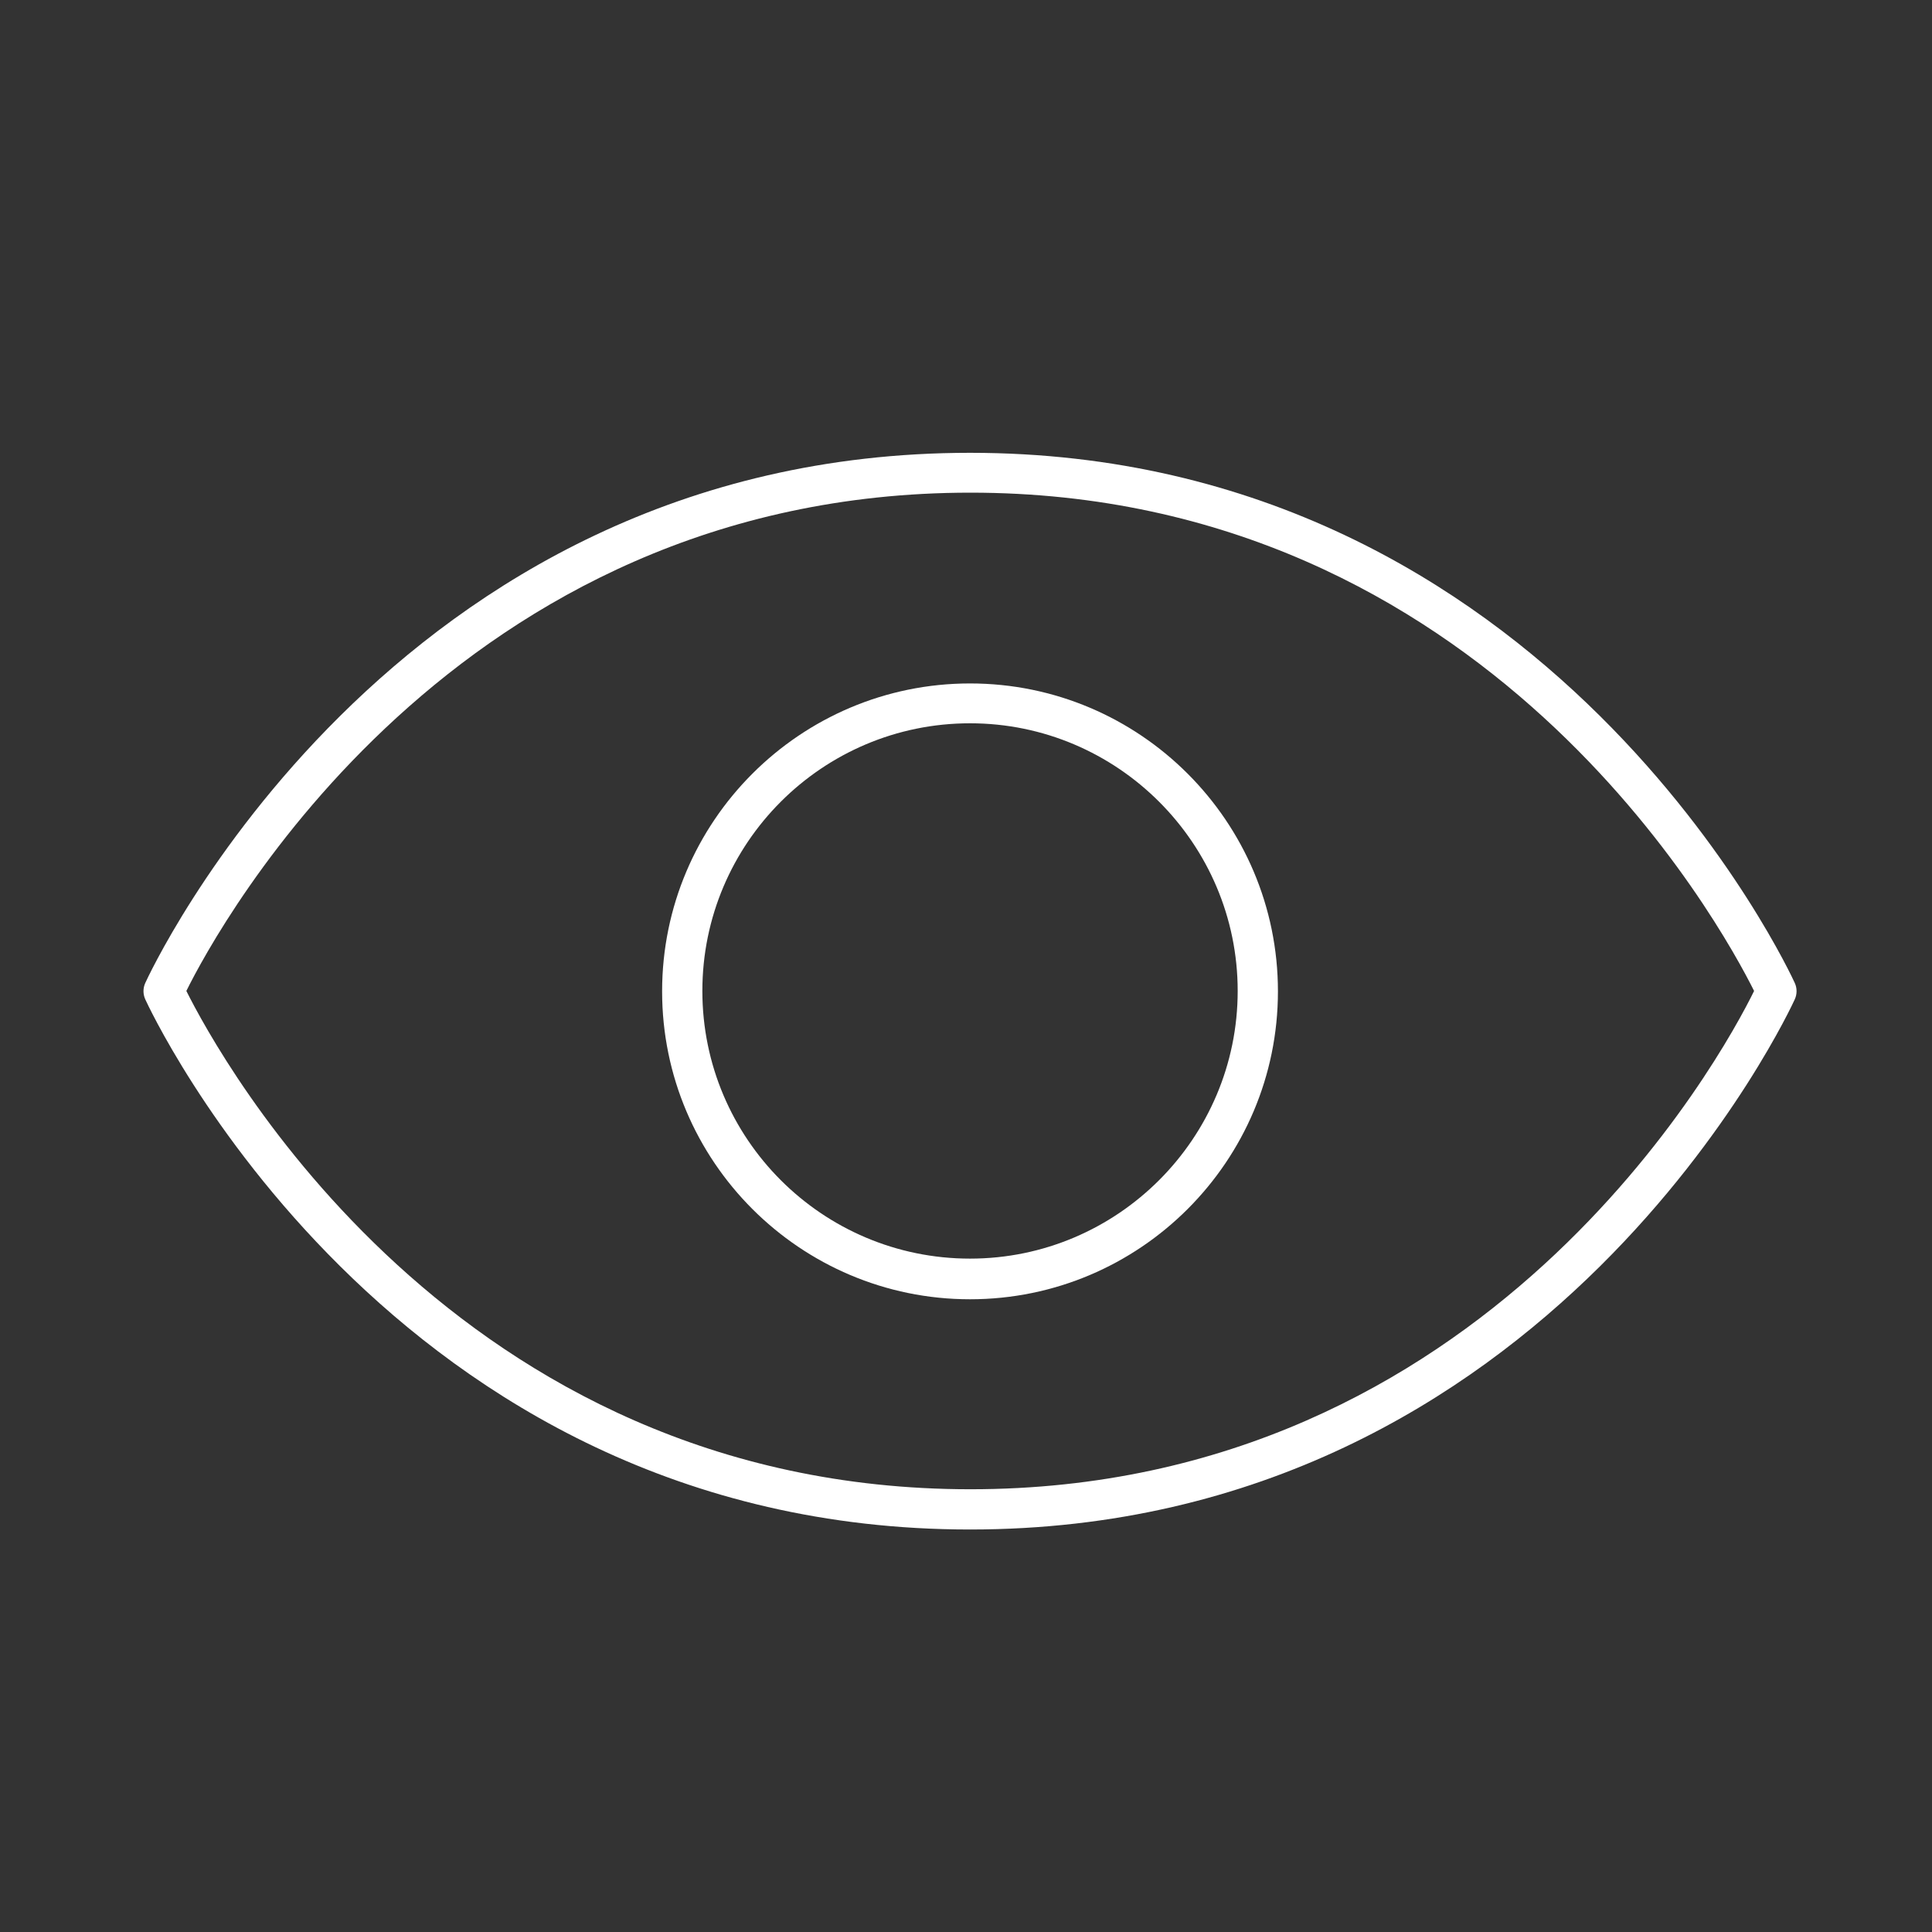
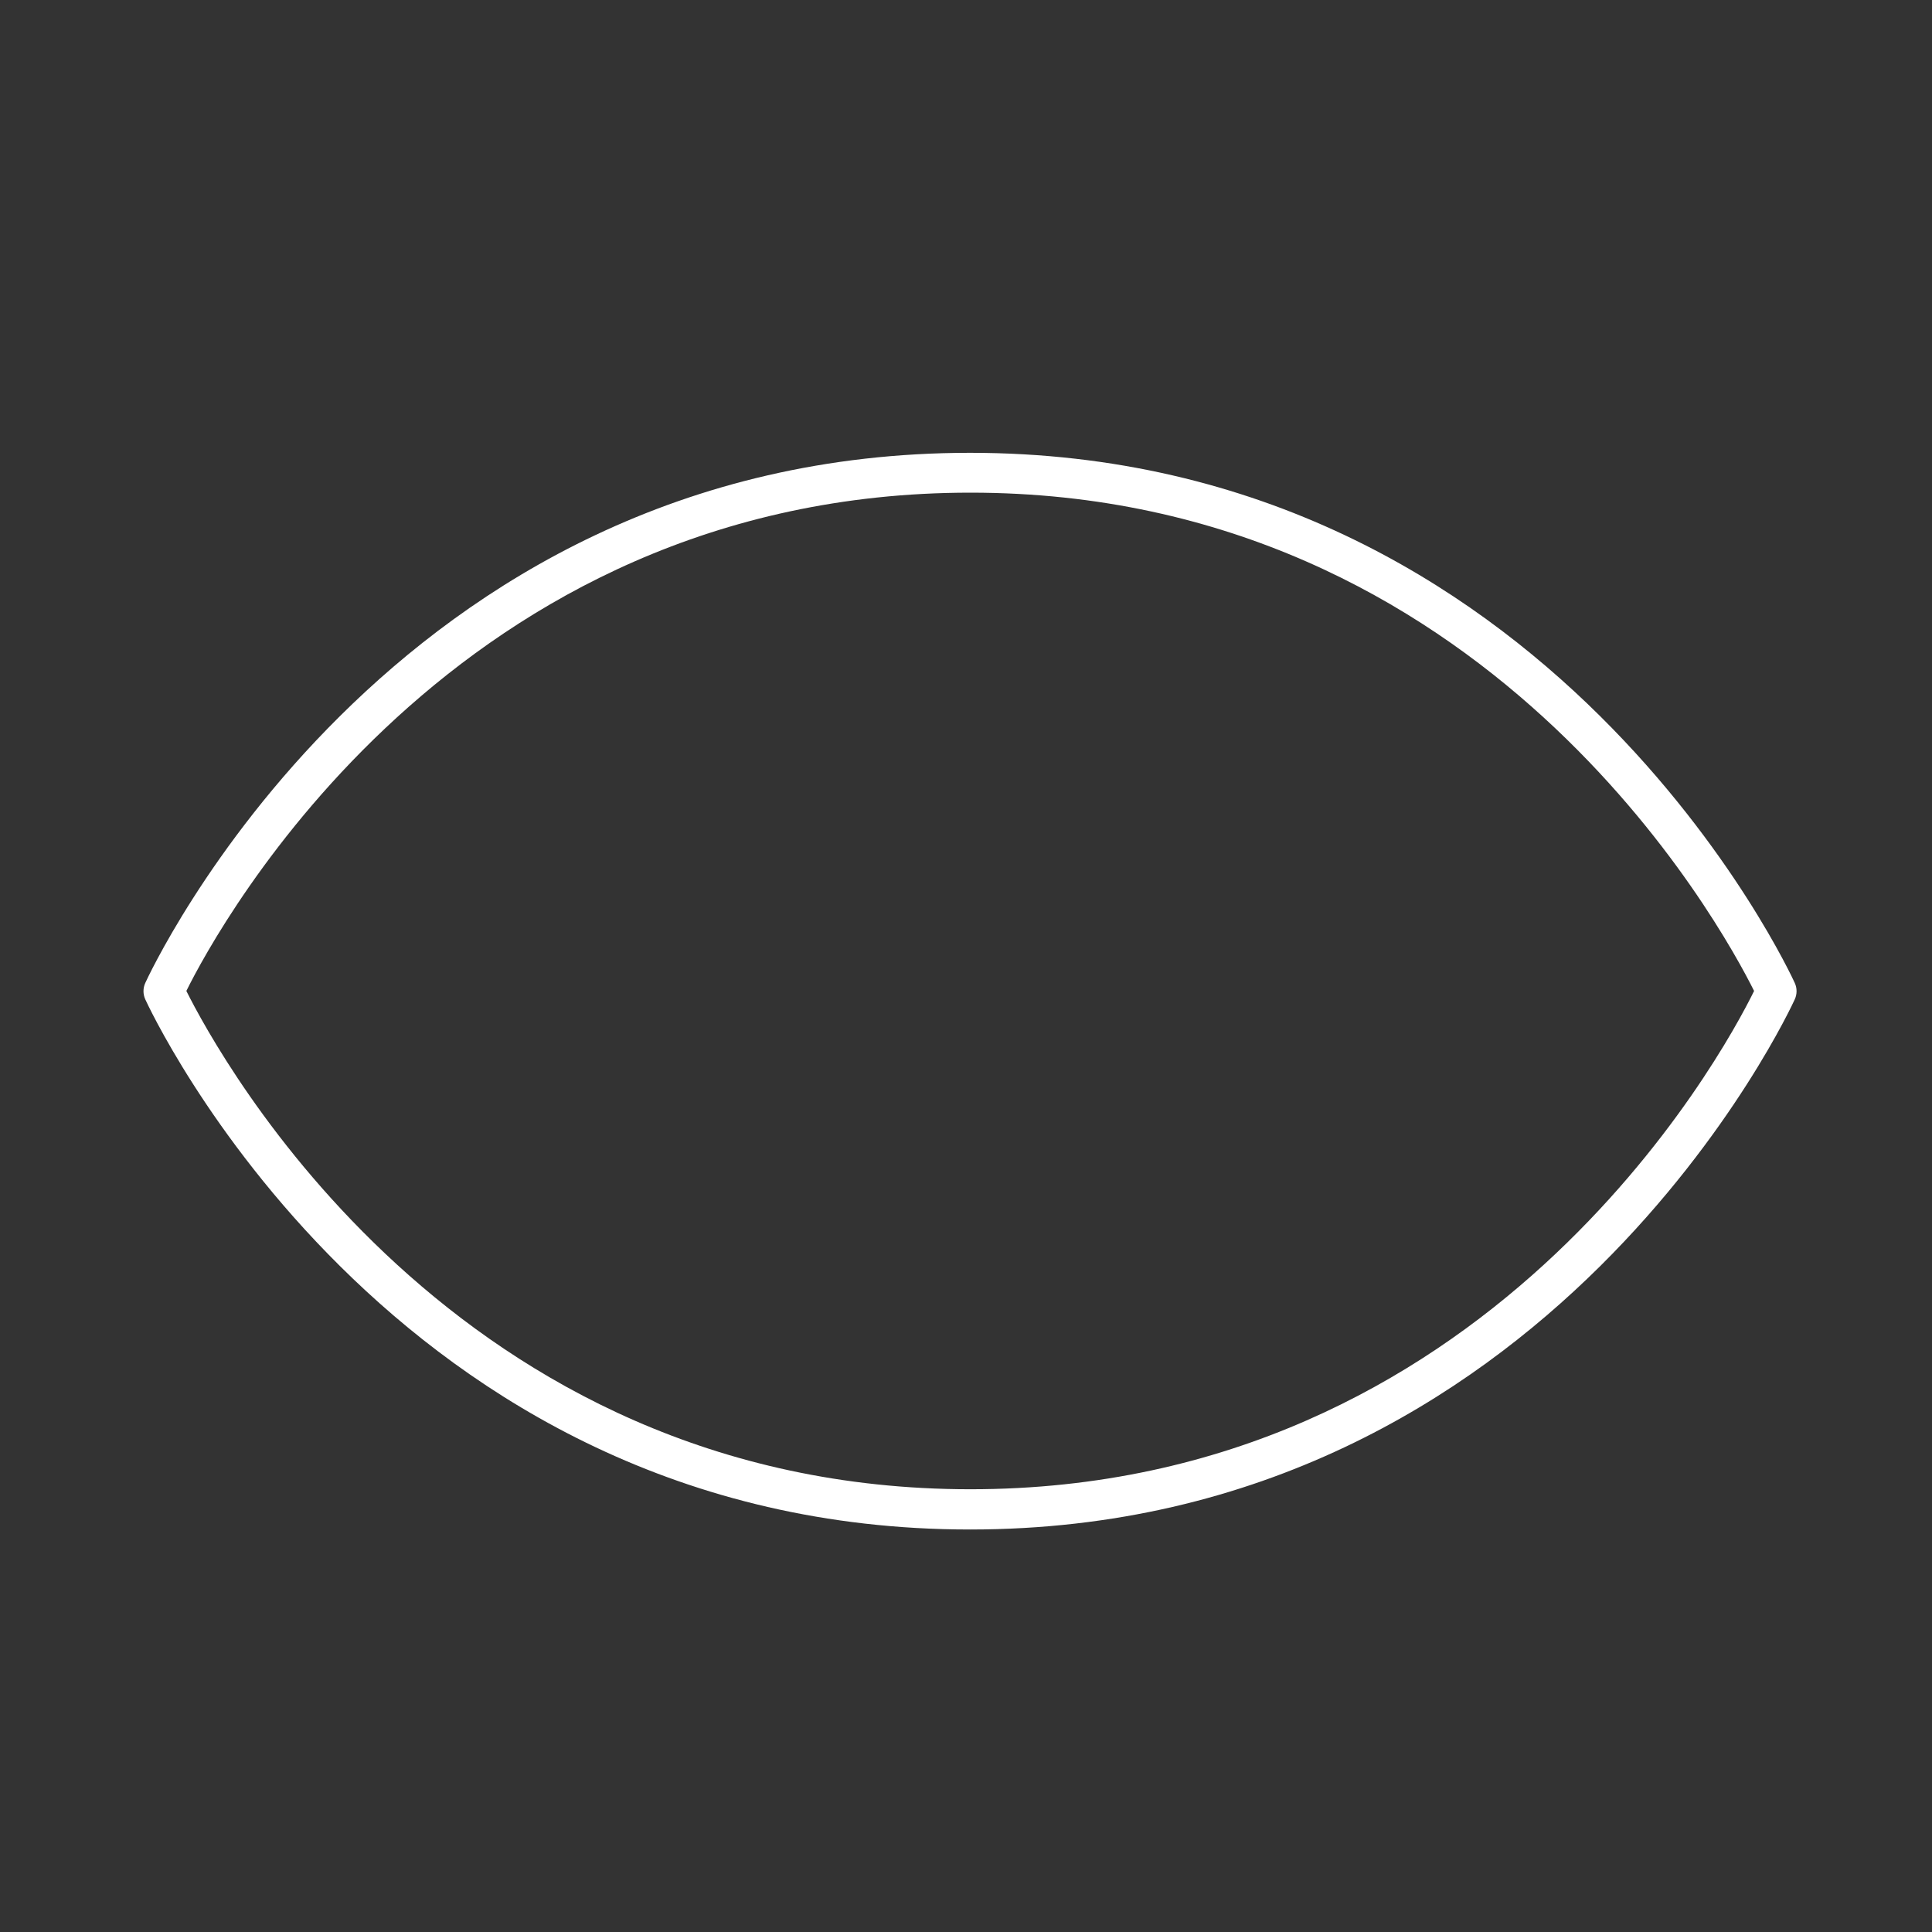
<svg xmlns="http://www.w3.org/2000/svg" id="j_habite" data-name="j&amp;apos;habite" viewBox="0 0 48 48">
  <rect x="0" y="0" width="48" height="48" fill="#333333" stroke="none" />
  <defs>
    <style>
      .cls-1 {
        fill: #fff;
        stroke-width: 0px;
      }
    </style>
  </defs>
  <path class="cls-1" d="m24.1,38c-14.46,0-20.43-13.04-20.49-13.17-.06-.13-.06-.28,0-.41.06-.13,6.02-13.17,20.49-13.17s20.43,13.04,20.49,13.17c.06.13.06.28,0,.41-.06.13-6.02,13.17-20.49,13.17ZM4.63,24.62c.81,1.62,6.65,12.38,19.48,12.38s18.67-10.75,19.47-12.38c-.81-1.62-6.65-12.38-19.47-12.38S5.43,23,4.63,24.62Z" />
-   <path class="cls-1" d="m24.1,32.28c-4.22,0-7.65-3.43-7.65-7.65s3.43-7.65,7.65-7.65,7.65,3.43,7.65,7.65-3.43,7.65-7.65,7.65Zm0-14.31c-3.67,0-6.65,2.98-6.65,6.65s2.98,6.65,6.65,6.65,6.65-2.99,6.65-6.65-2.98-6.65-6.65-6.65Z" />
</svg>